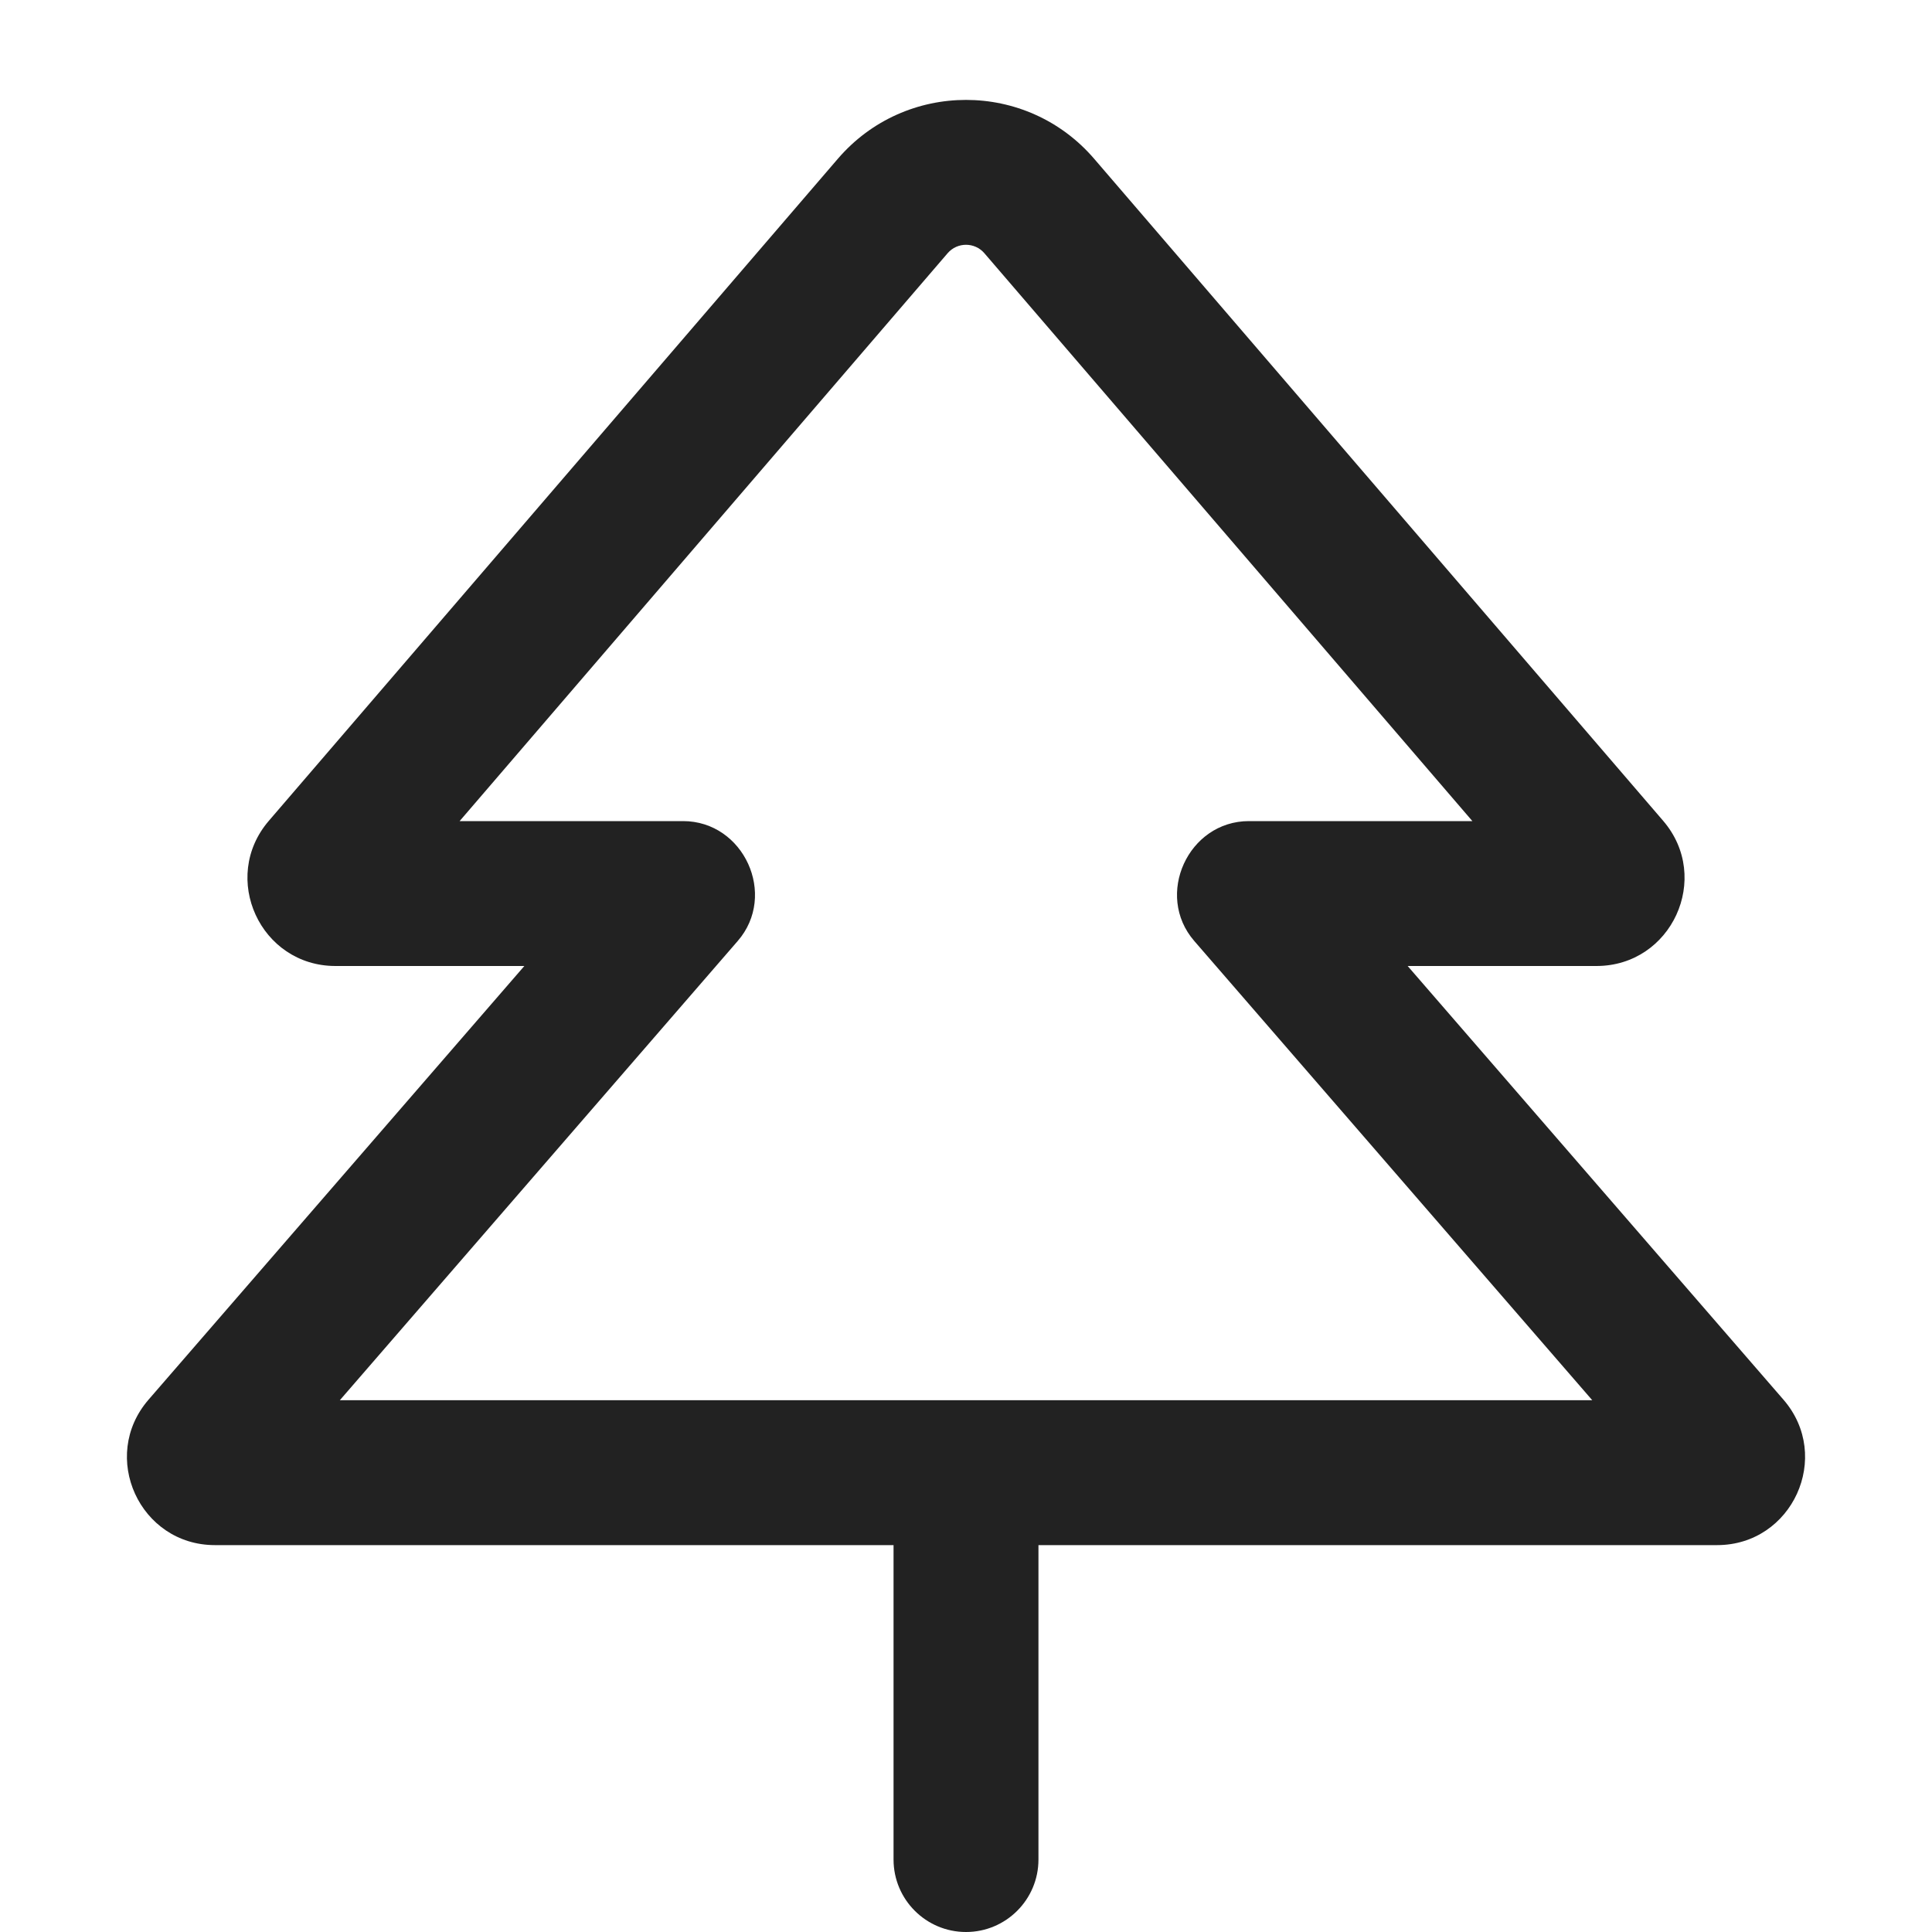
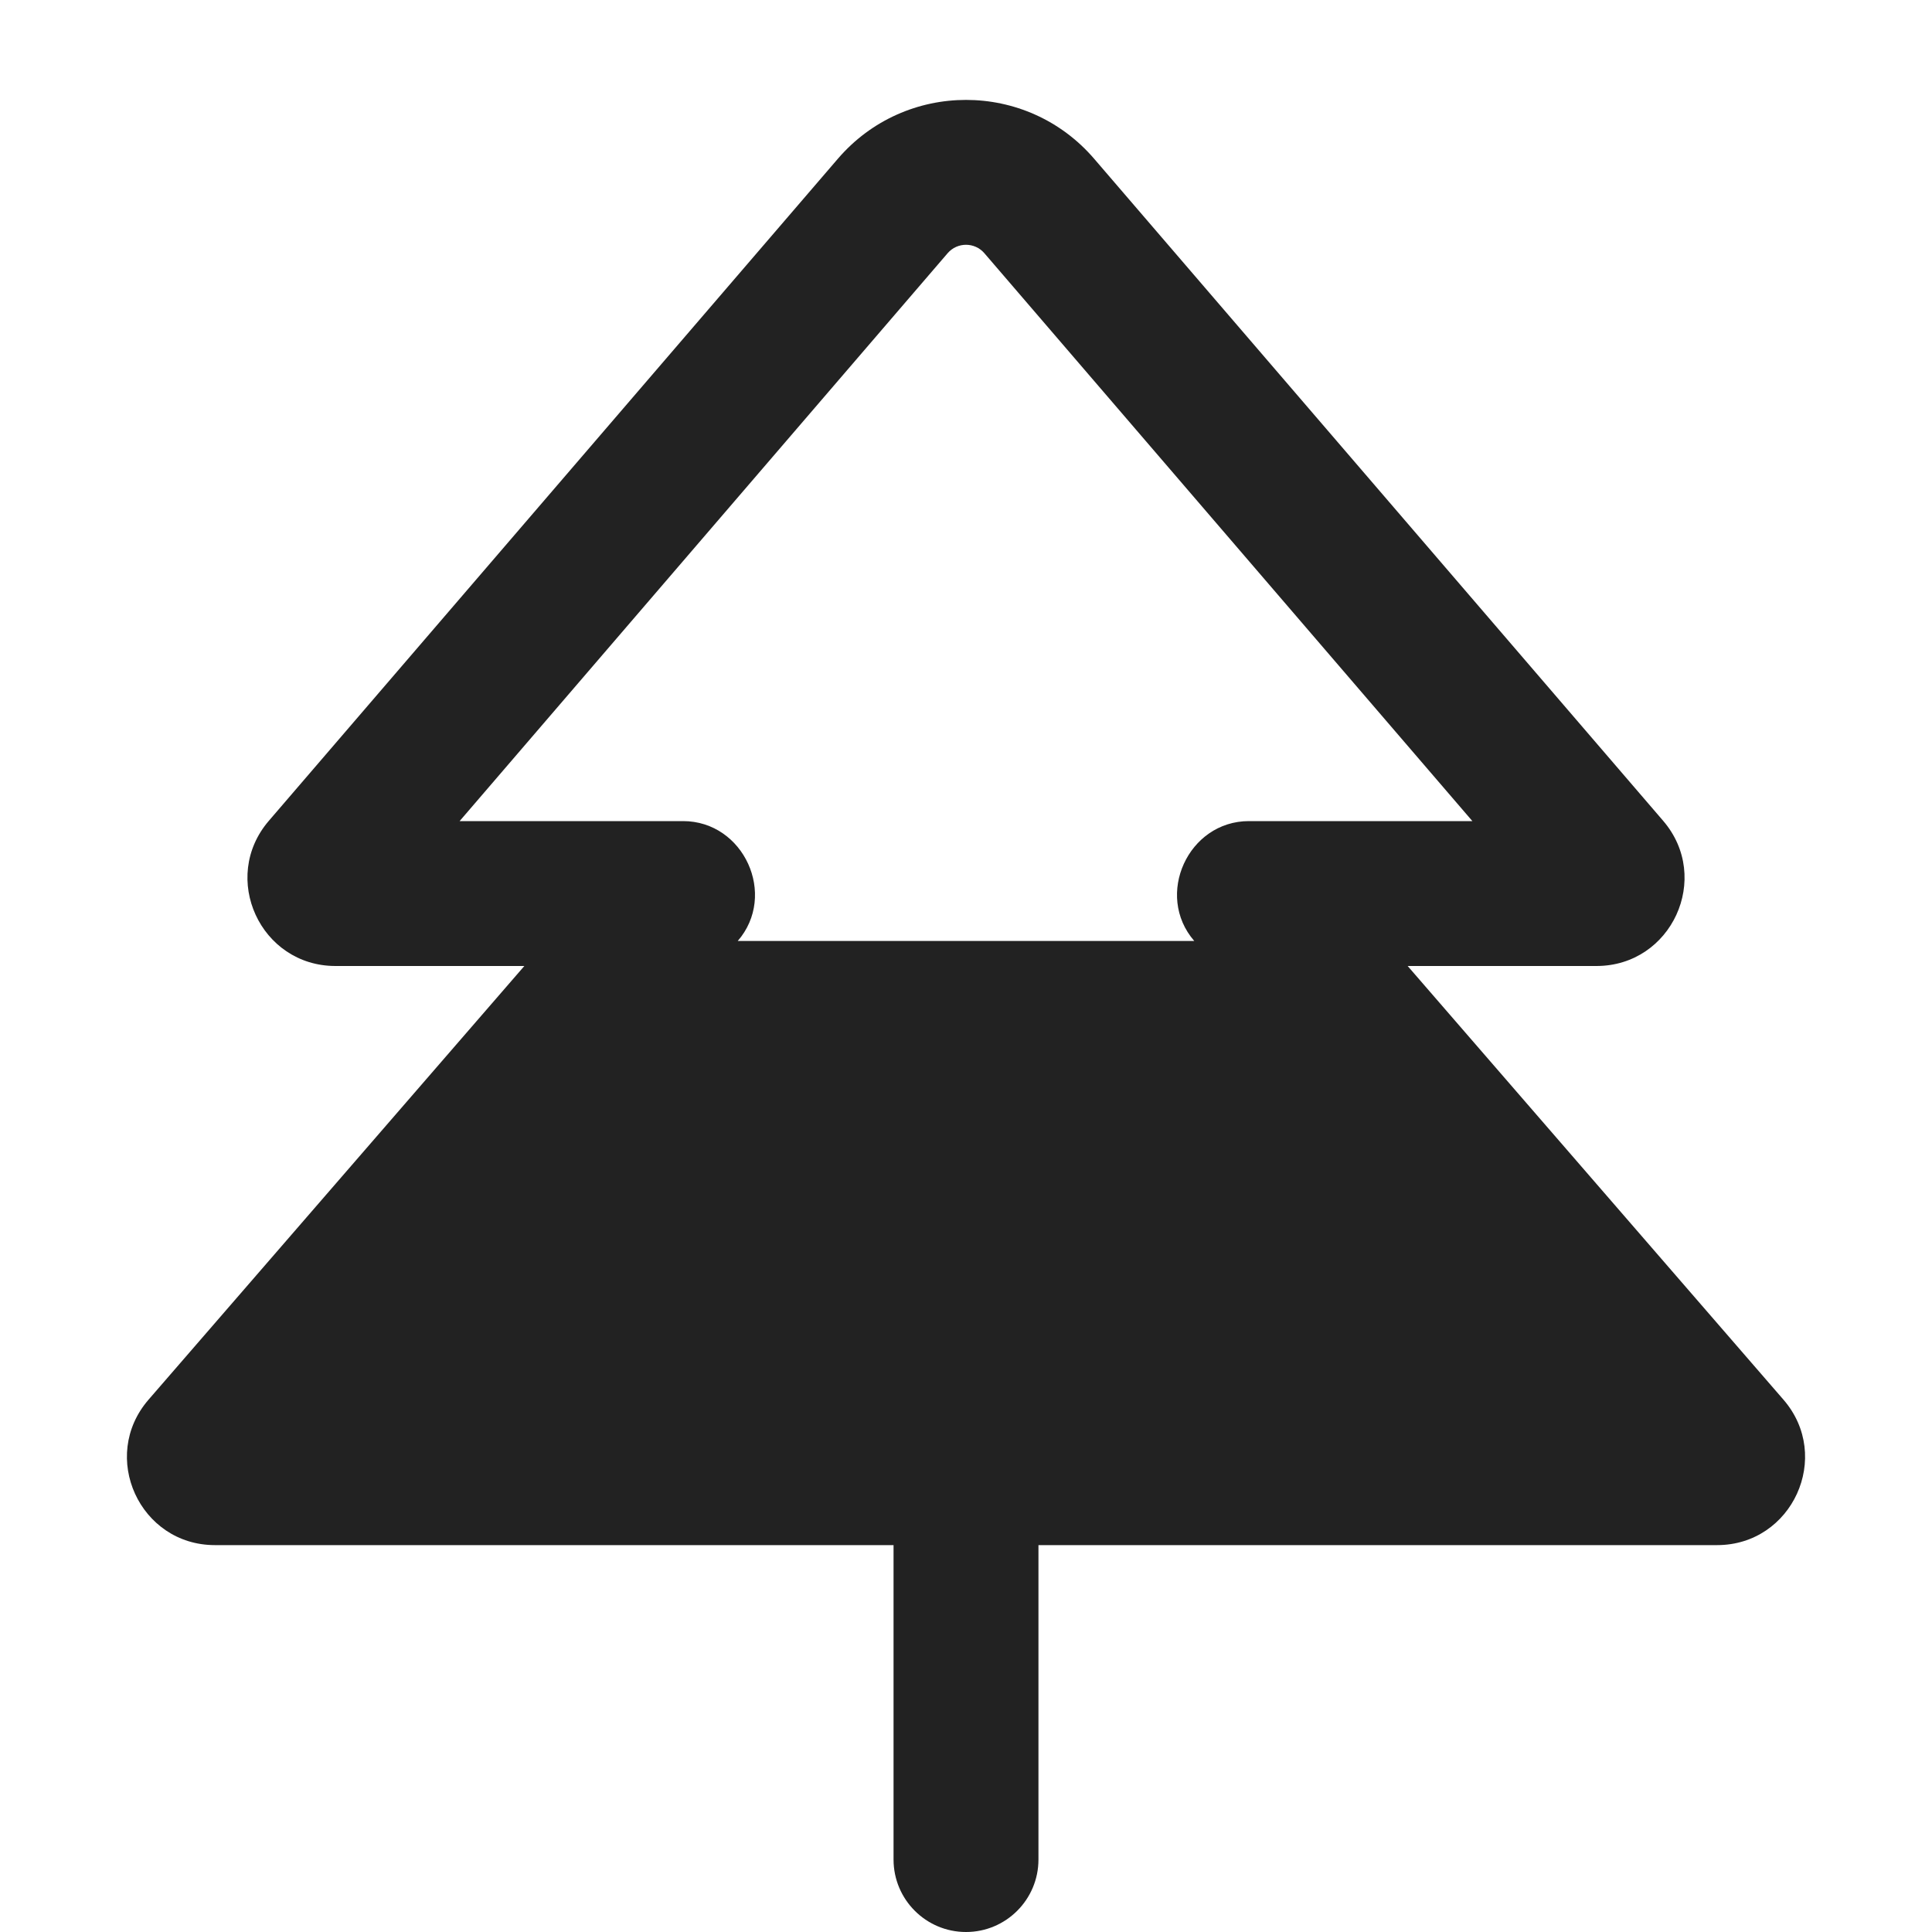
<svg xmlns="http://www.w3.org/2000/svg" width="20" height="20" viewBox="0 0 20 20" fill="none">
-   <path fill-rule="evenodd" clip-rule="evenodd" d="M11.327 1.644C10.629 0.831 9.371 0.831 8.673 1.644L2.783 8.497C2.276 9.087 2.695 10 3.473 10H5.428L1.538 14.489C1.027 15.078 1.446 15.995 2.225 15.995H9.25V19.25C9.25 19.664 9.586 20 10 20C10.414 20 10.75 19.664 10.75 19.25V15.995H17.775C18.554 15.995 18.973 15.078 18.462 14.489L14.572 10H16.526C17.305 10 17.724 9.087 17.217 8.497L11.327 1.644ZM9.81 2.621C9.91 2.505 10.09 2.505 10.19 2.621L15.242 8.5H12.929C12.3 8.5 11.95 9.265 12.363 9.741L16.483 14.495H3.518L7.637 9.741C8.05 9.265 7.7 8.5 7.071 8.5H4.758L9.81 2.621Z" fill="#222222" />
+   <path fill-rule="evenodd" clip-rule="evenodd" d="M11.327 1.644C10.629 0.831 9.371 0.831 8.673 1.644L2.783 8.497C2.276 9.087 2.695 10 3.473 10H5.428L1.538 14.489C1.027 15.078 1.446 15.995 2.225 15.995H9.25V19.25C9.25 19.664 9.586 20 10 20C10.414 20 10.75 19.664 10.75 19.25V15.995H17.775C18.554 15.995 18.973 15.078 18.462 14.489L14.572 10H16.526C17.305 10 17.724 9.087 17.217 8.497L11.327 1.644ZM9.81 2.621C9.91 2.505 10.09 2.505 10.19 2.621L15.242 8.5H12.929C12.3 8.5 11.95 9.265 12.363 9.741H3.518L7.637 9.741C8.05 9.265 7.7 8.5 7.071 8.5H4.758L9.81 2.621Z" fill="#222222" />
</svg>